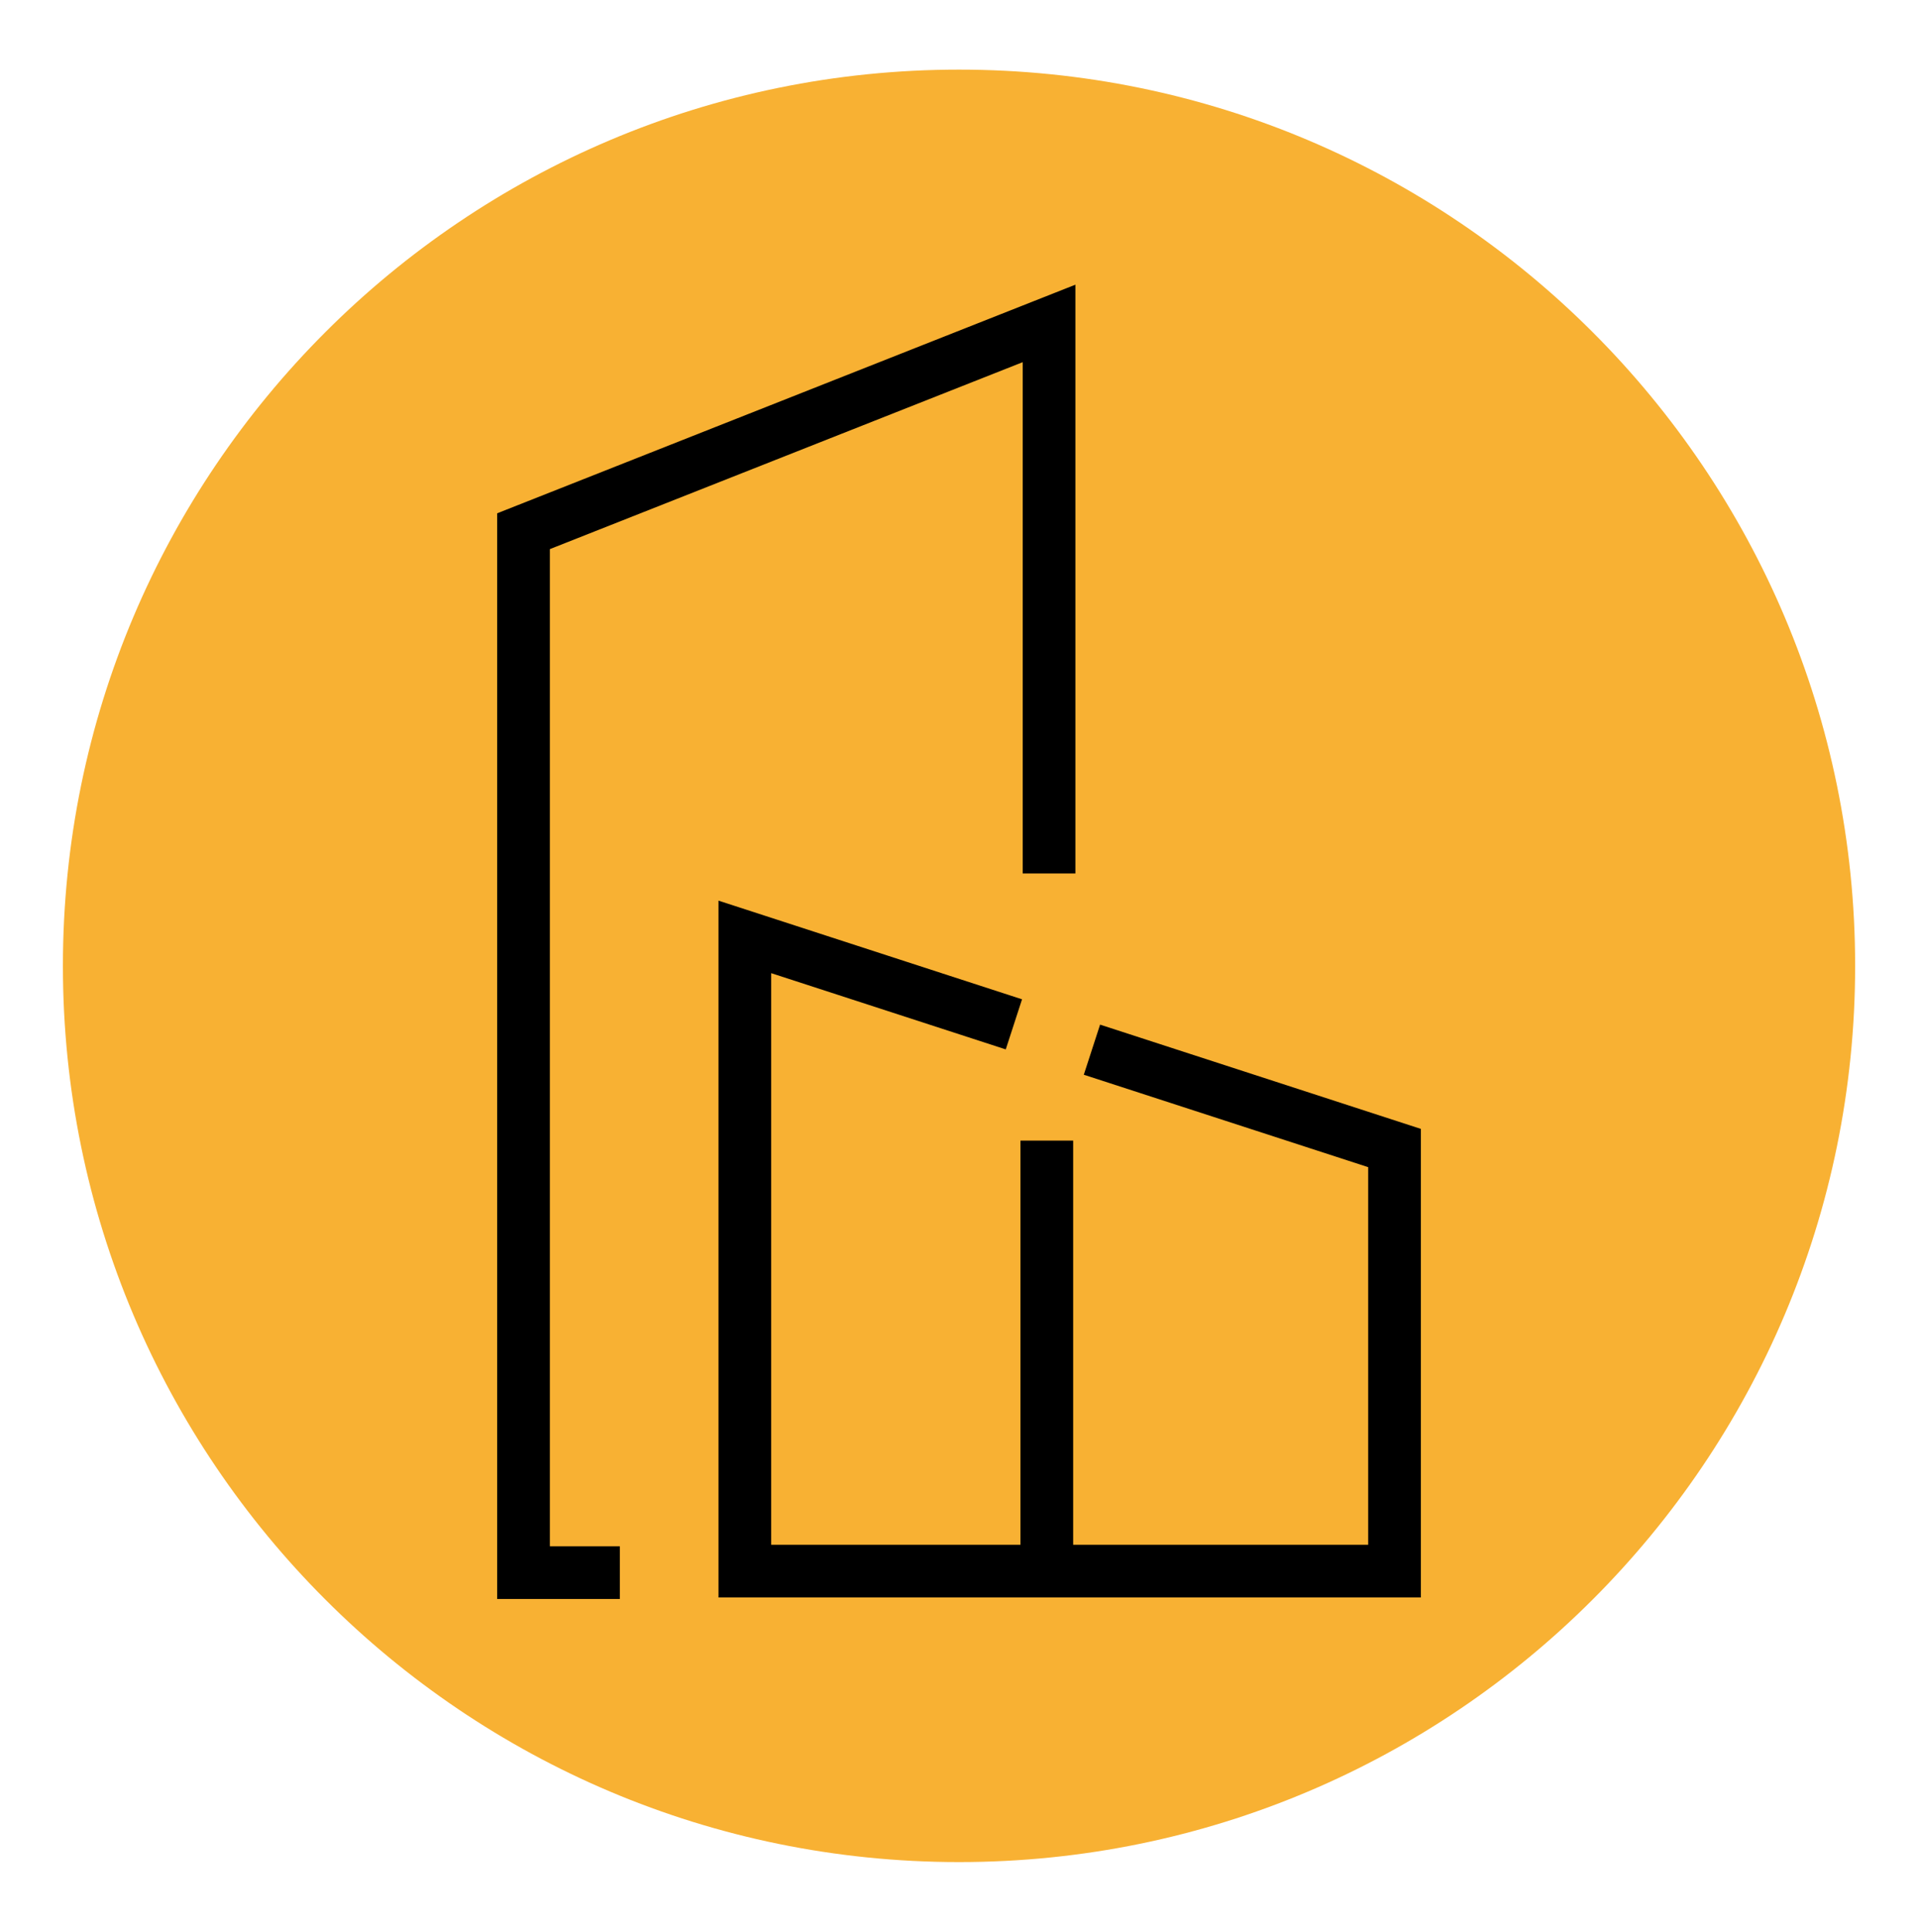
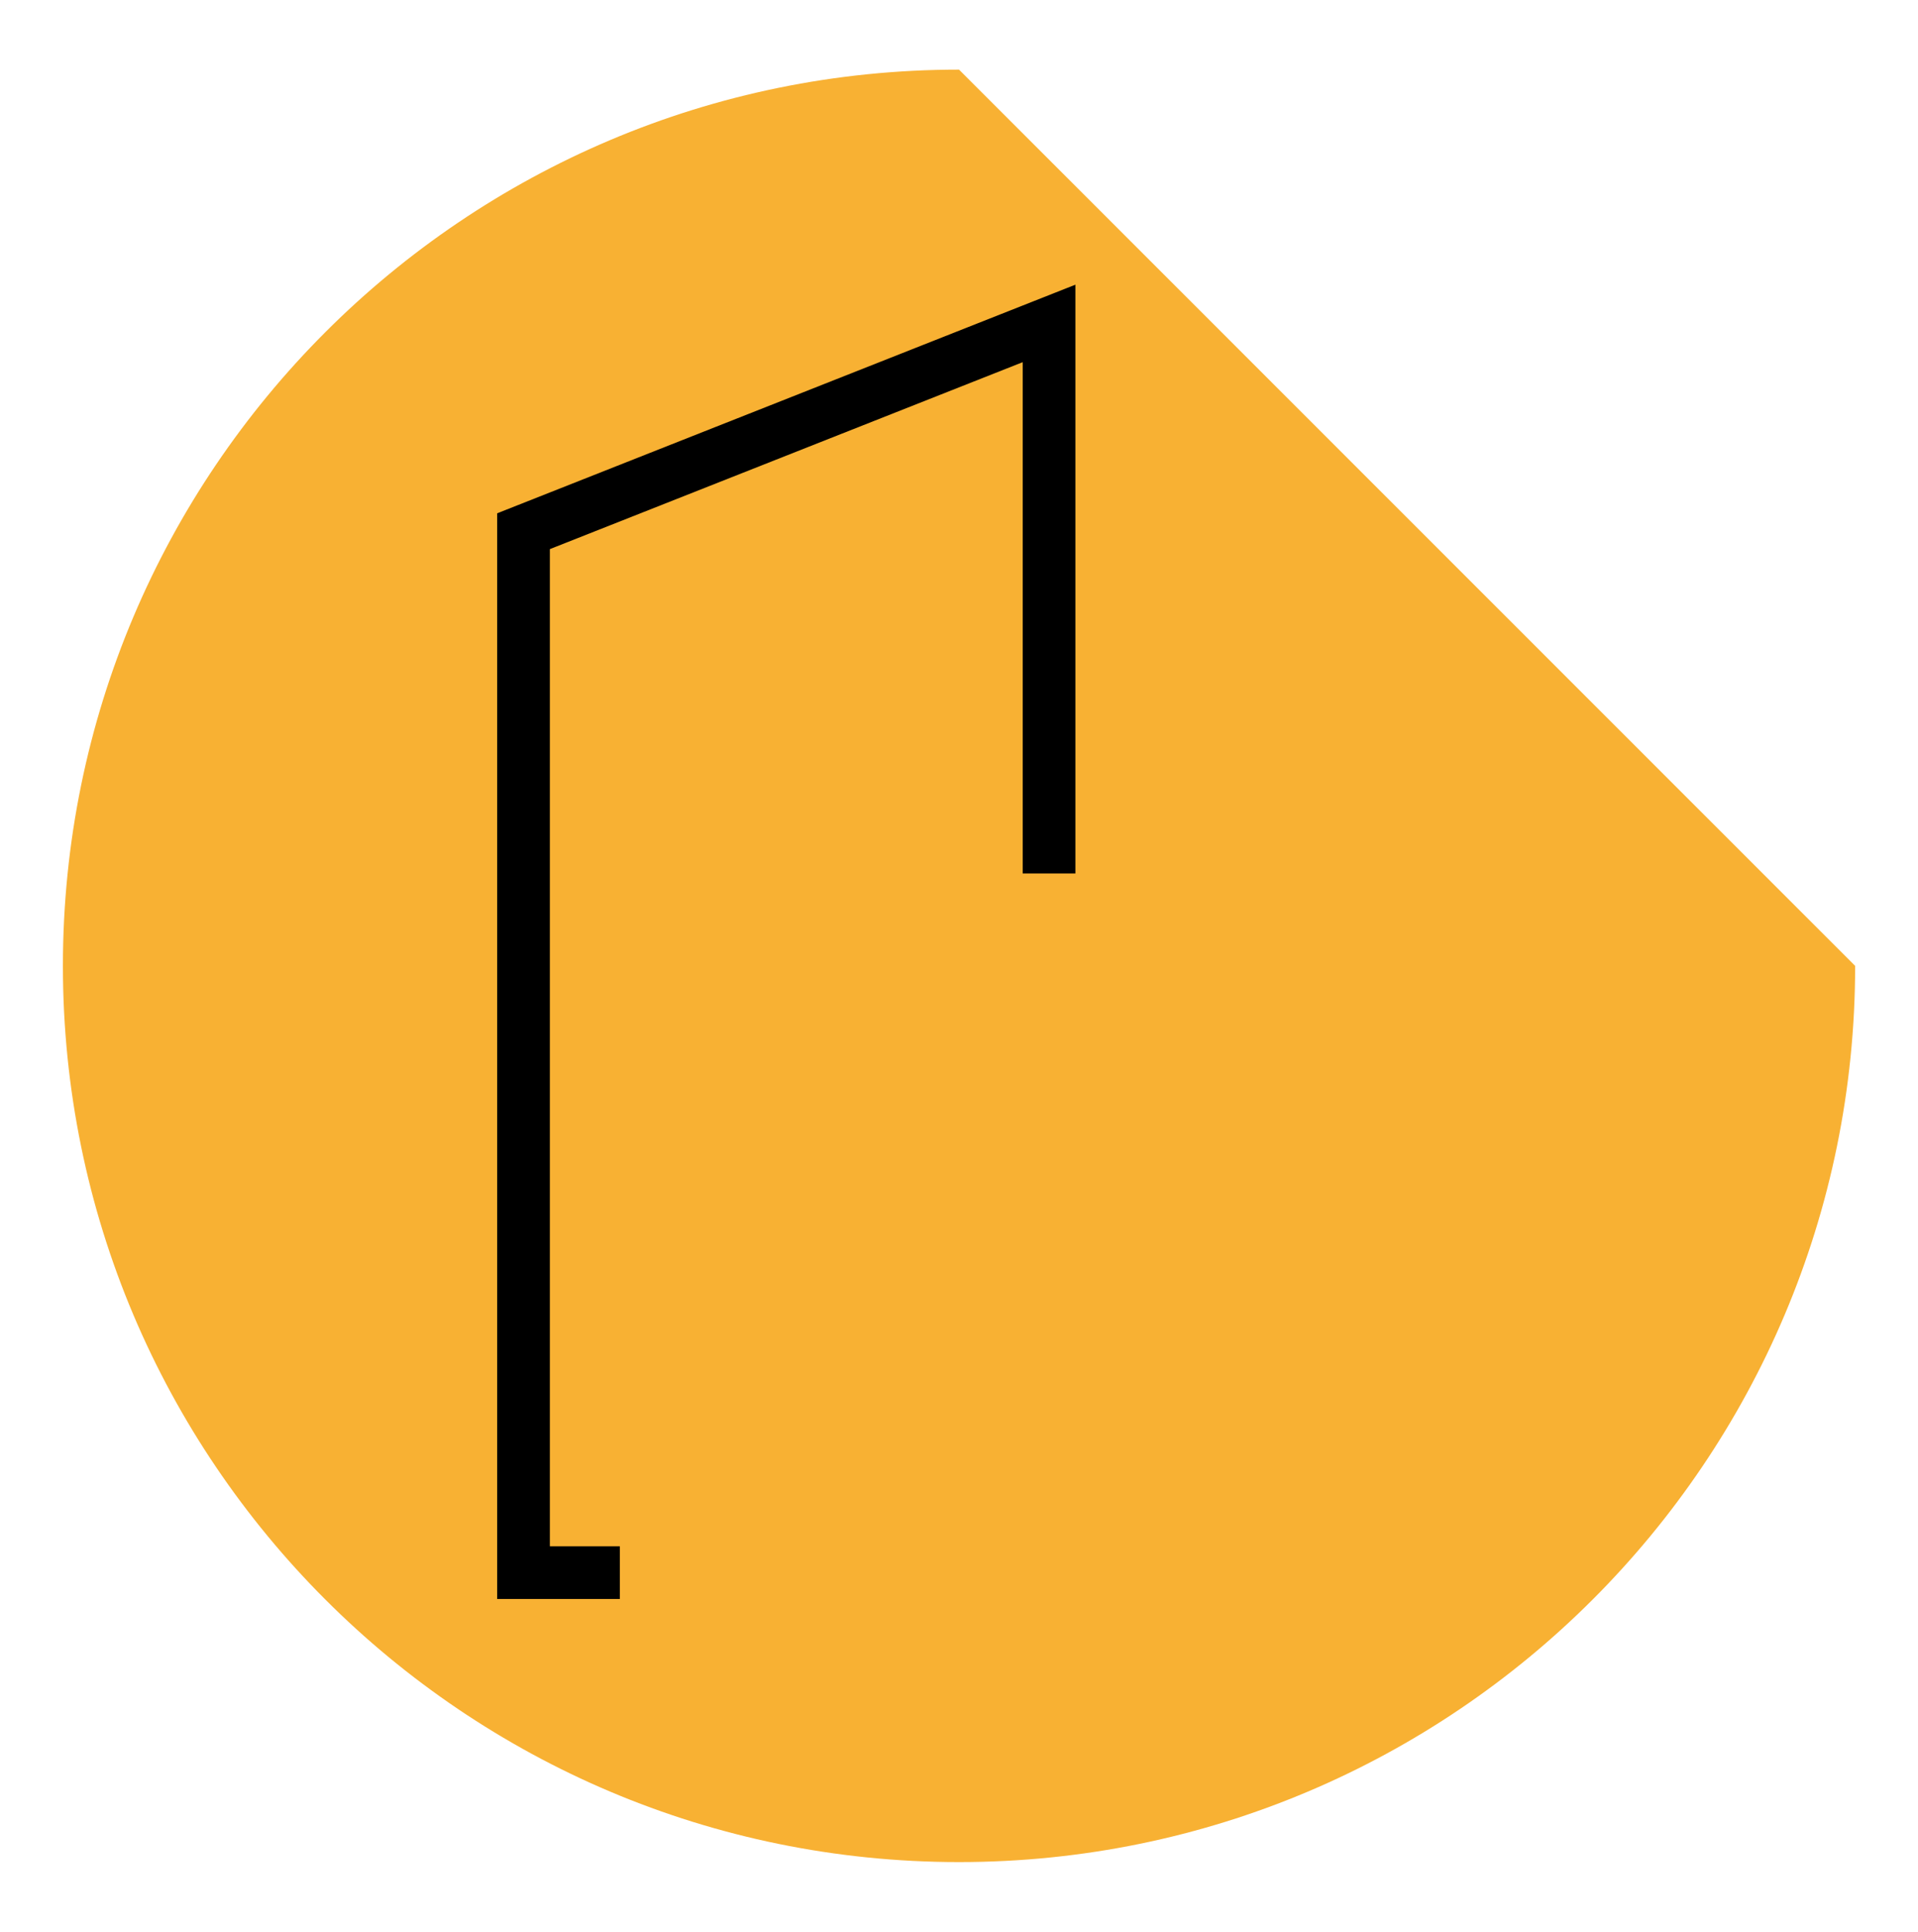
<svg xmlns="http://www.w3.org/2000/svg" version="1.1" id="Ebene_1" x="0px" y="0px" width="43.693px" height="44.002px" viewBox="0 0 43.693 44.002" enable-background="new 0 0 43.693 44.002" xml:space="preserve">
-   <path fill="#F8B133" d="M42.261,22.001c0,11.273-9.141,20.414-20.414,20.414c-11.275,0-20.414-9.141-20.414-20.414  c0-11.274,9.139-20.415,20.414-20.415C33.12,1.586,42.261,10.727,42.261,22.001" />
+   <path fill="#F8B133" d="M42.261,22.001c0,11.273-9.141,20.414-20.414,20.414c-11.275,0-20.414-9.141-20.414-20.414  c0-11.274,9.139-20.415,20.414-20.415" />
  <g>
    <polyline fill="none" stroke="#000000" stroke-width="1.2" stroke-miterlimit="10" points="14.12,35.822 11.926,35.822    11.926,12.1 23.898,7.367 23.898,19.896  " />
-     <polyline fill="none" stroke="#000000" stroke-width="1.2" stroke-miterlimit="10" points="24.875,23.91 31.768,26.15    31.768,35.788 16.968,35.788 16.968,21.341 23.097,23.333  " />
  </g>
-   <line fill="none" stroke="#000000" stroke-width="1.2" stroke-miterlimit="10" x1="23.847" y1="25.981" x2="23.847" y2="35.436" />
  <rect fill="none" width="43.693" height="44.002" />
</svg>